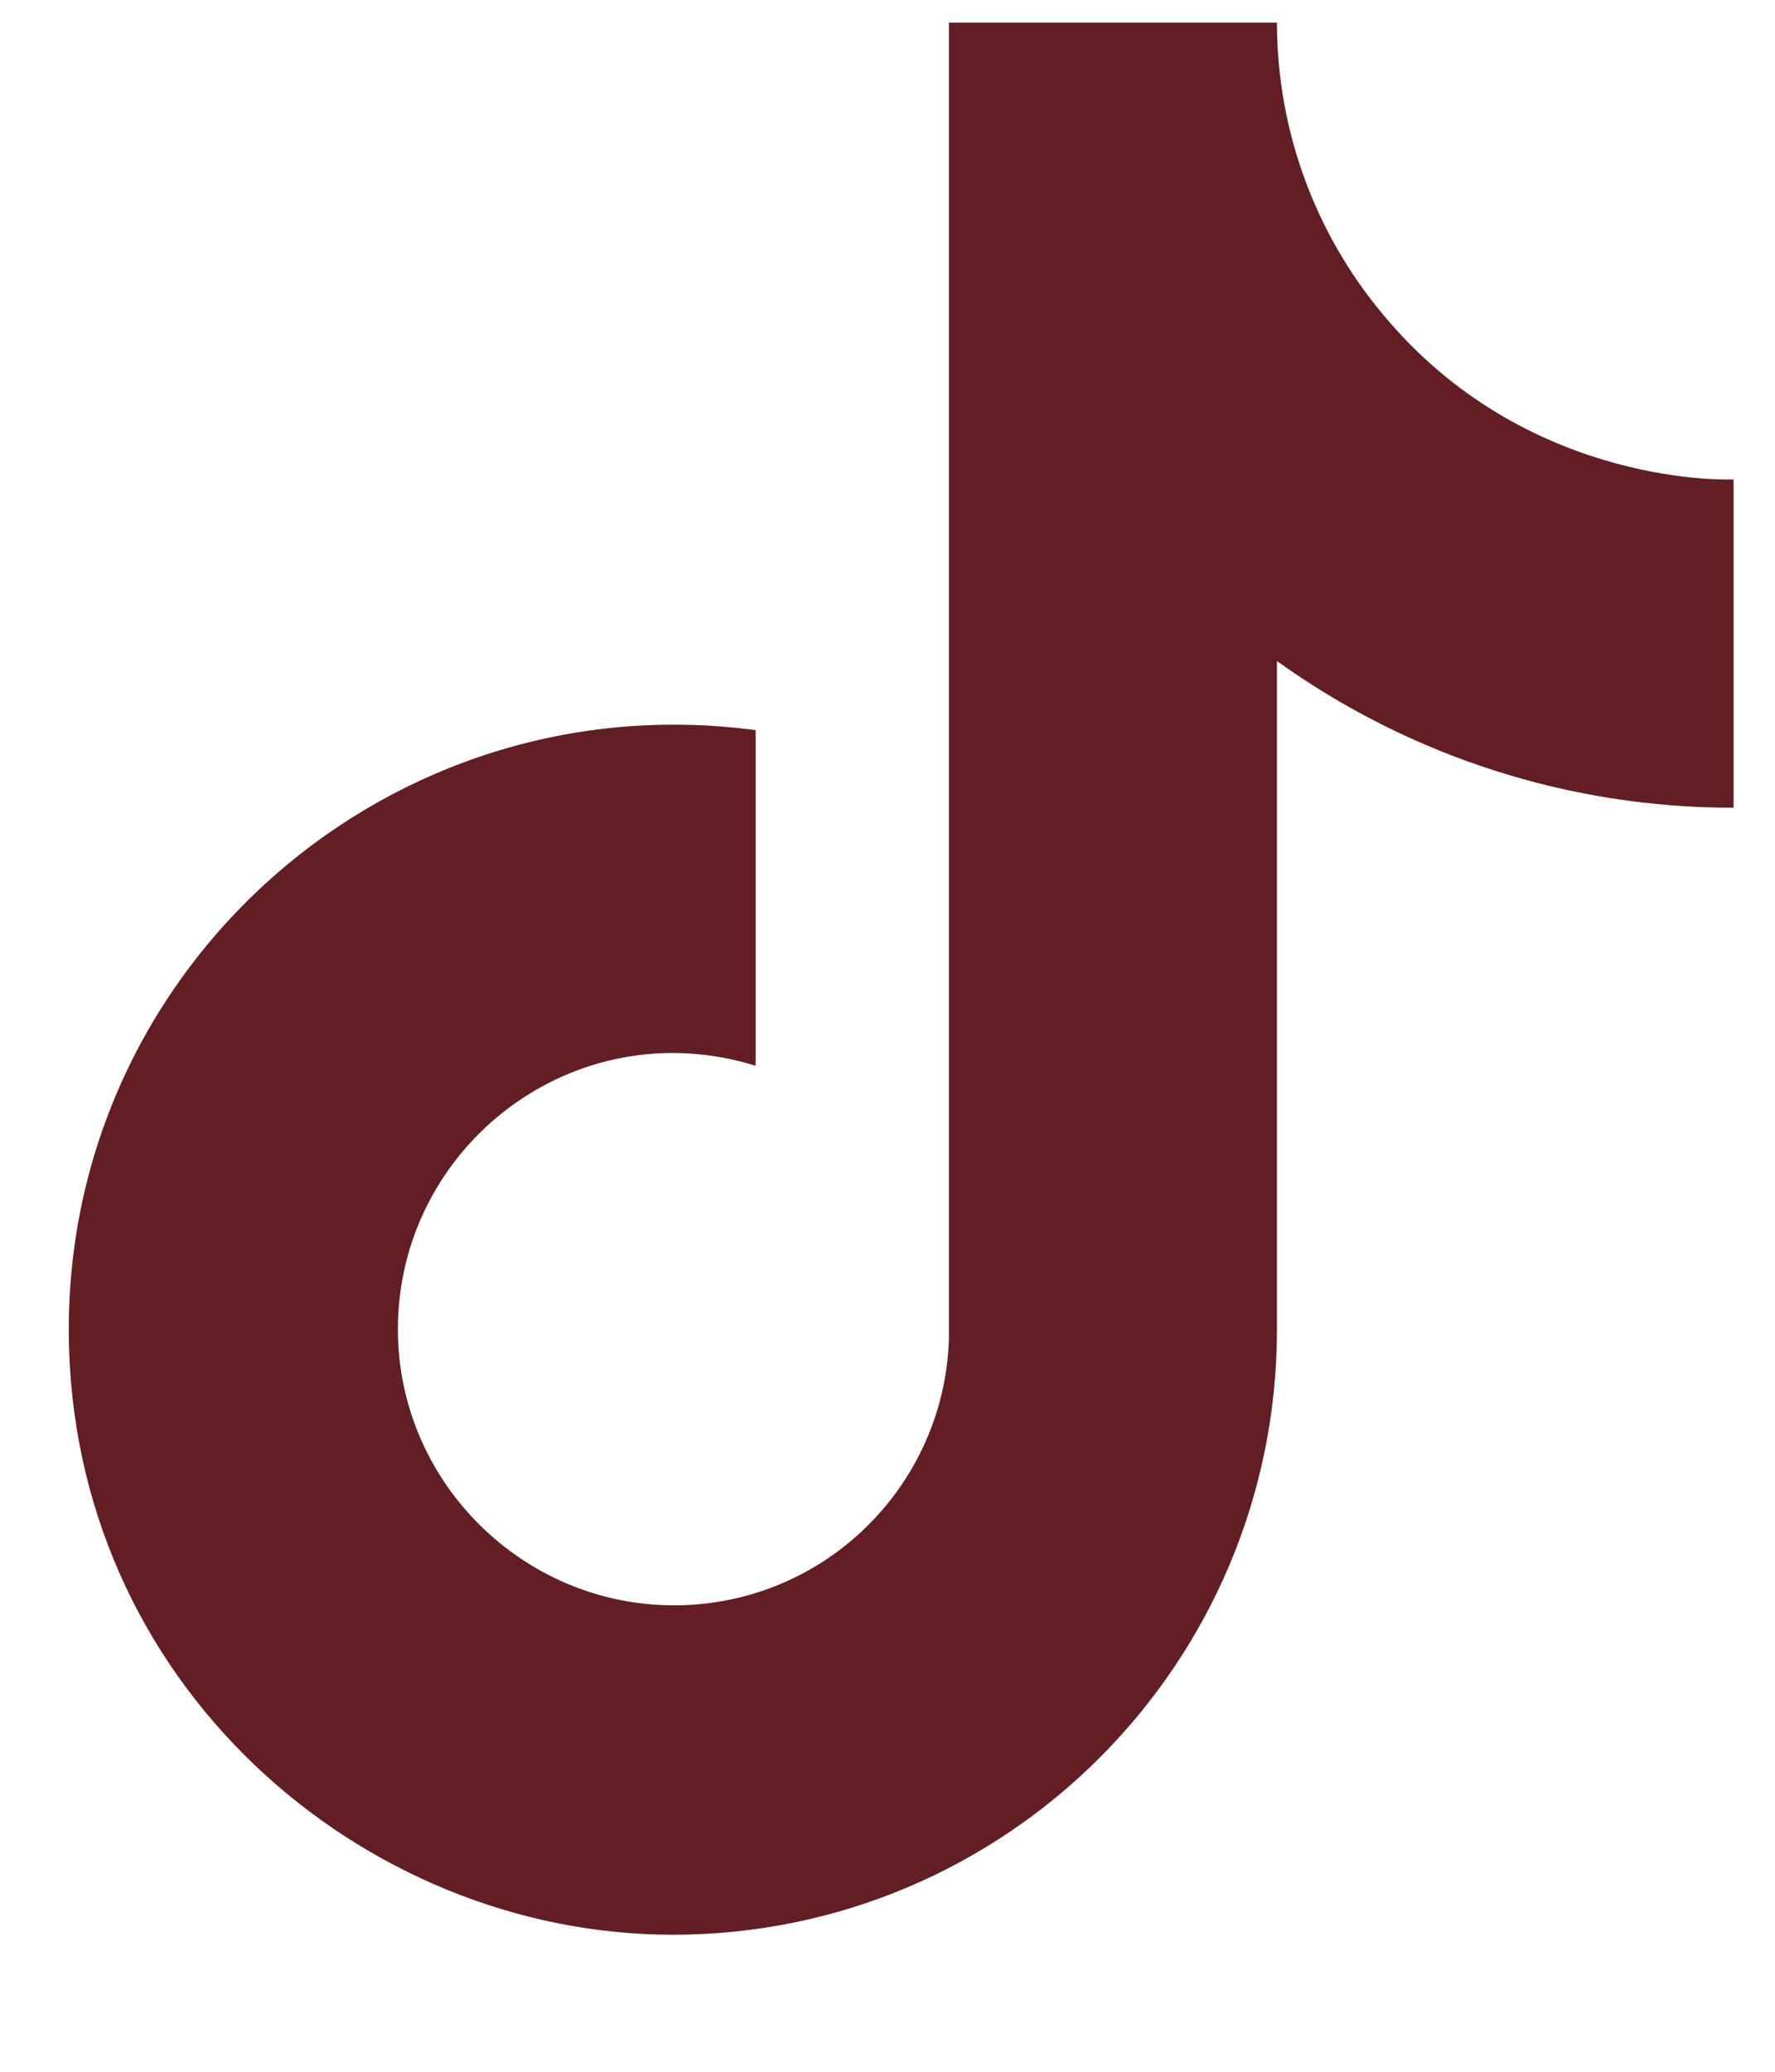
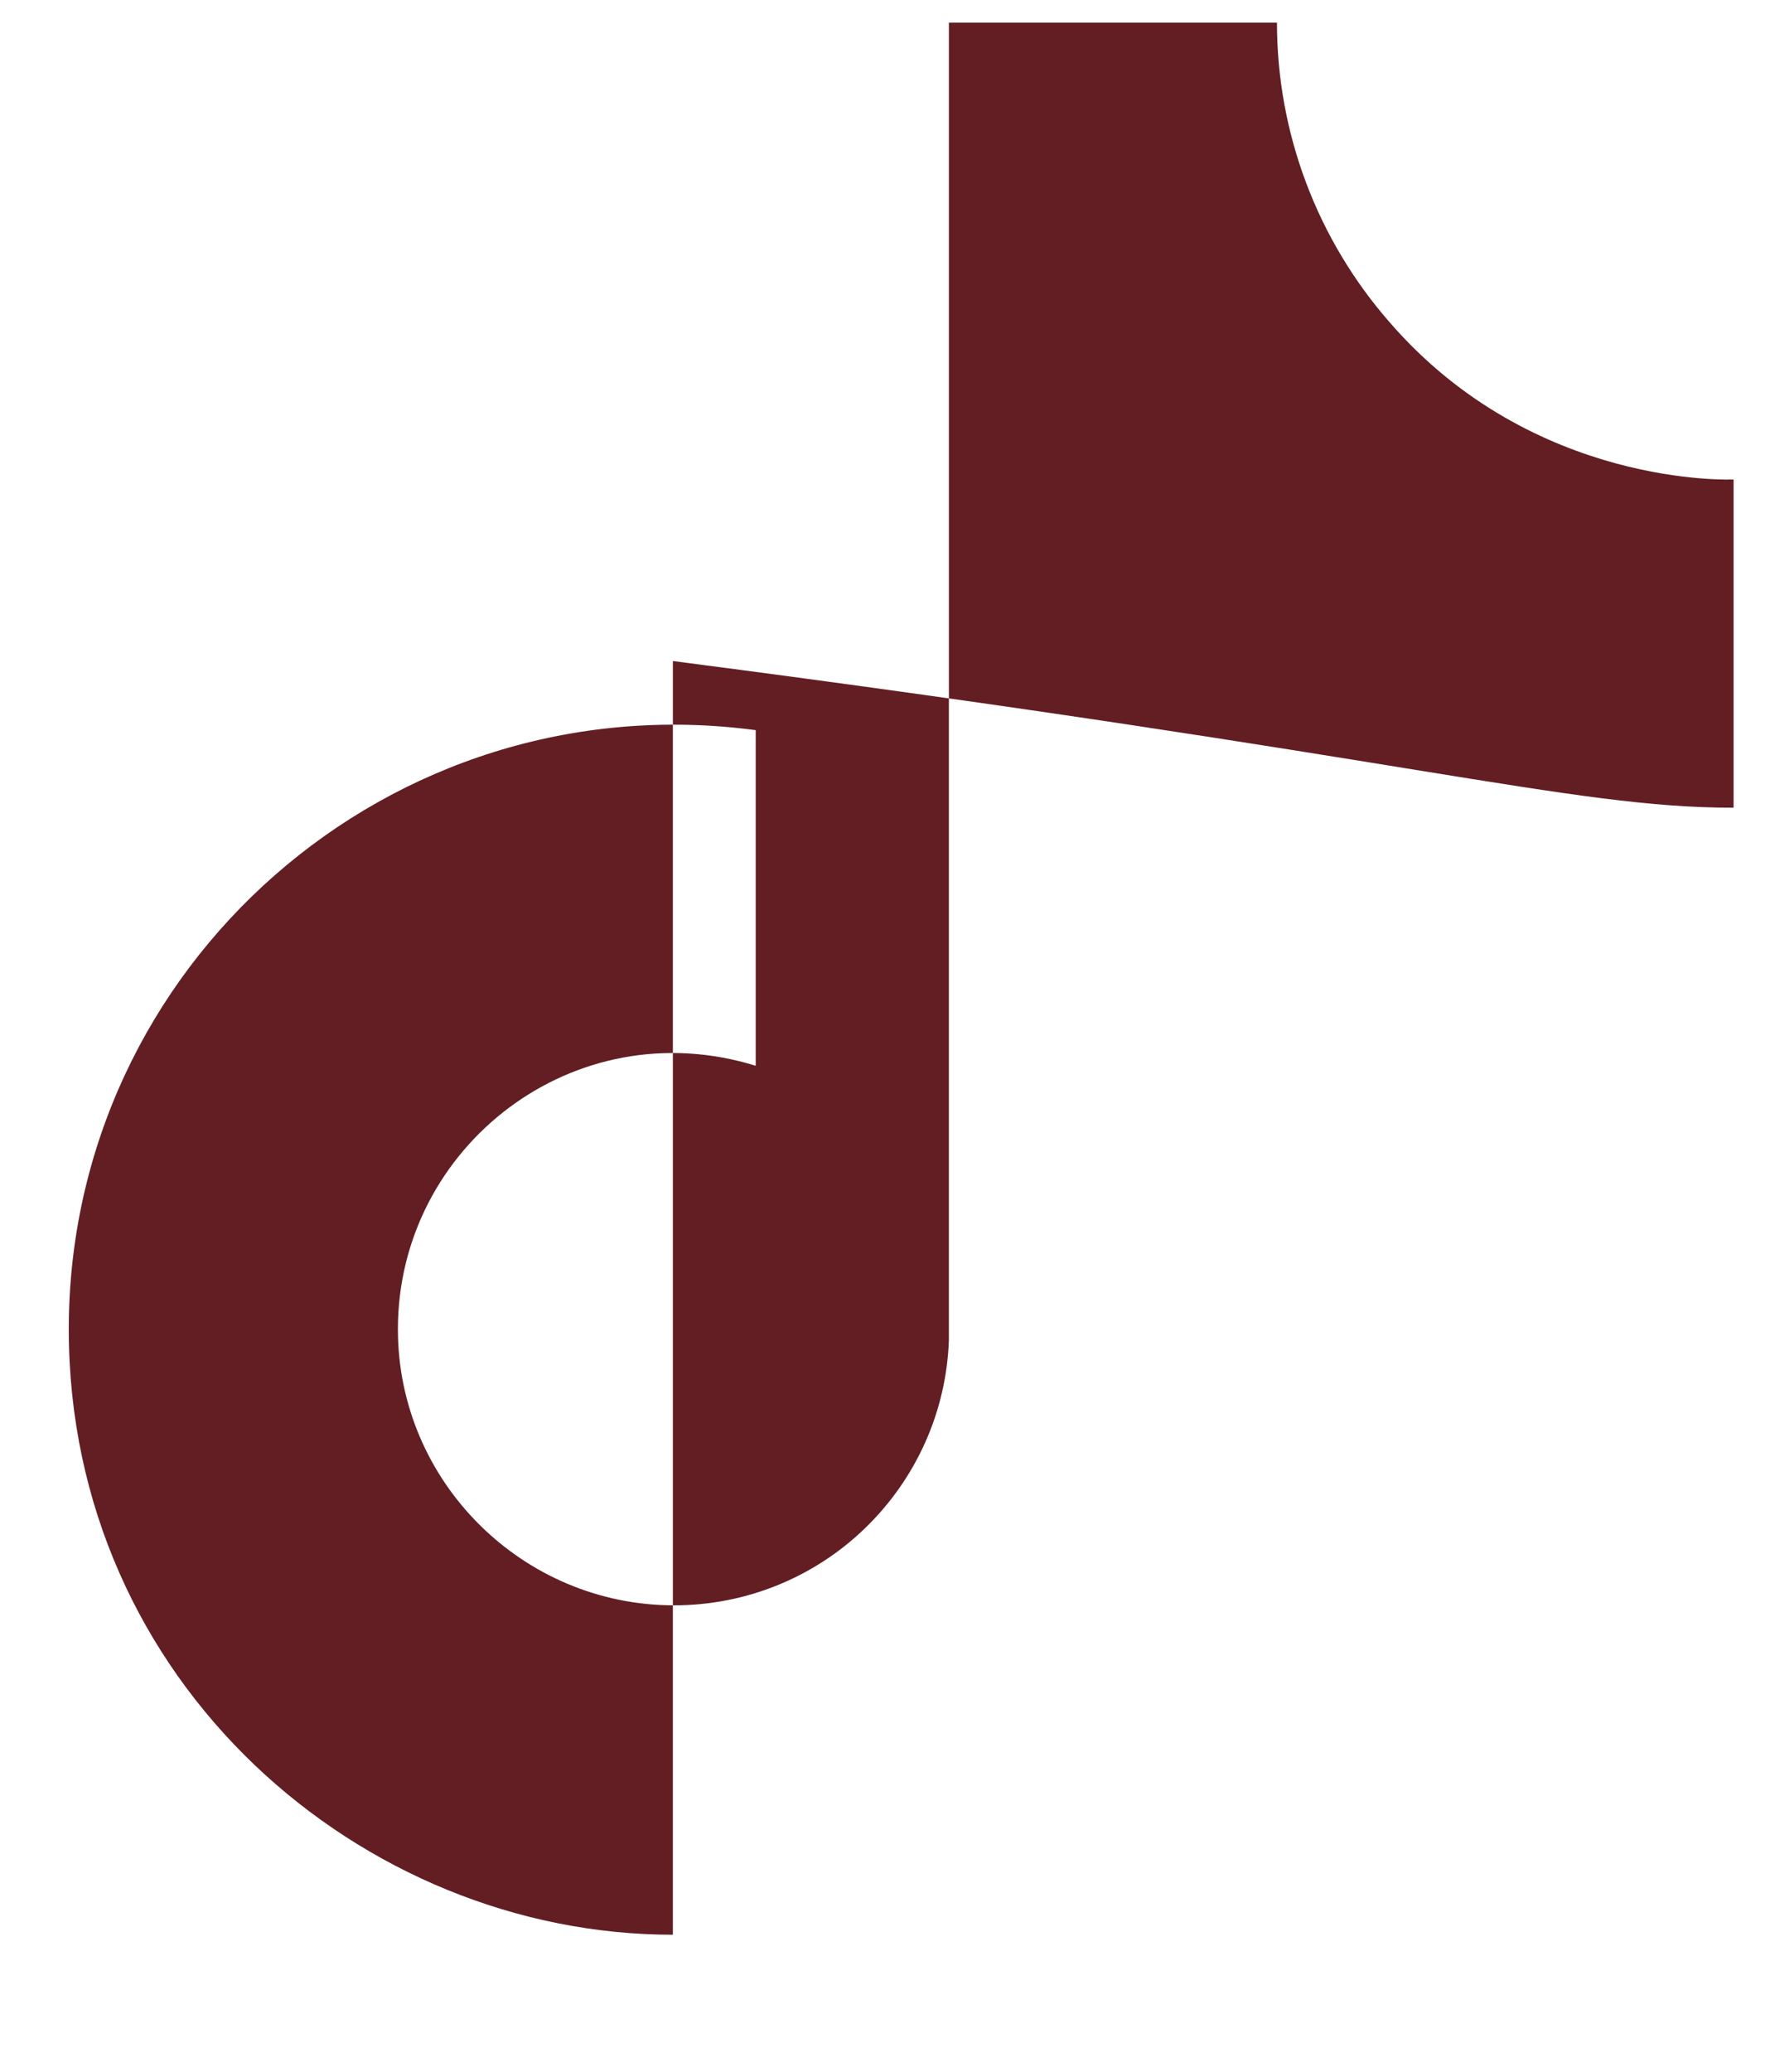
<svg xmlns="http://www.w3.org/2000/svg" width="12" height="14" viewBox="0 0 12 14" fill="none">
-   <path id="Vector" d="M9.394 2.177C8.904 1.617 8.633 0.898 8.633 0.153H6.415V9.054C6.399 9.536 6.195 9.992 5.848 10.327C5.502 10.662 5.038 10.849 4.556 10.848C3.537 10.848 2.69 10.016 2.69 8.982C2.69 7.748 3.882 6.822 5.109 7.202V4.934C2.633 4.604 0.465 6.527 0.465 8.982C0.465 11.372 2.446 13.074 4.549 13.074C6.803 13.074 8.633 11.243 8.633 8.982V4.467C9.533 5.113 10.613 5.46 11.72 5.458V3.24C11.72 3.24 10.37 3.304 9.394 2.177Z" fill="#4D0106" fill-opacity="0.88" />
+   <path id="Vector" d="M9.394 2.177C8.904 1.617 8.633 0.898 8.633 0.153H6.415V9.054C6.399 9.536 6.195 9.992 5.848 10.327C5.502 10.662 5.038 10.849 4.556 10.848C3.537 10.848 2.69 10.016 2.69 8.982C2.69 7.748 3.882 6.822 5.109 7.202V4.934C2.633 4.604 0.465 6.527 0.465 8.982C0.465 11.372 2.446 13.074 4.549 13.074V4.467C9.533 5.113 10.613 5.46 11.72 5.458V3.24C11.72 3.24 10.37 3.304 9.394 2.177Z" fill="#4D0106" fill-opacity="0.88" />
</svg>